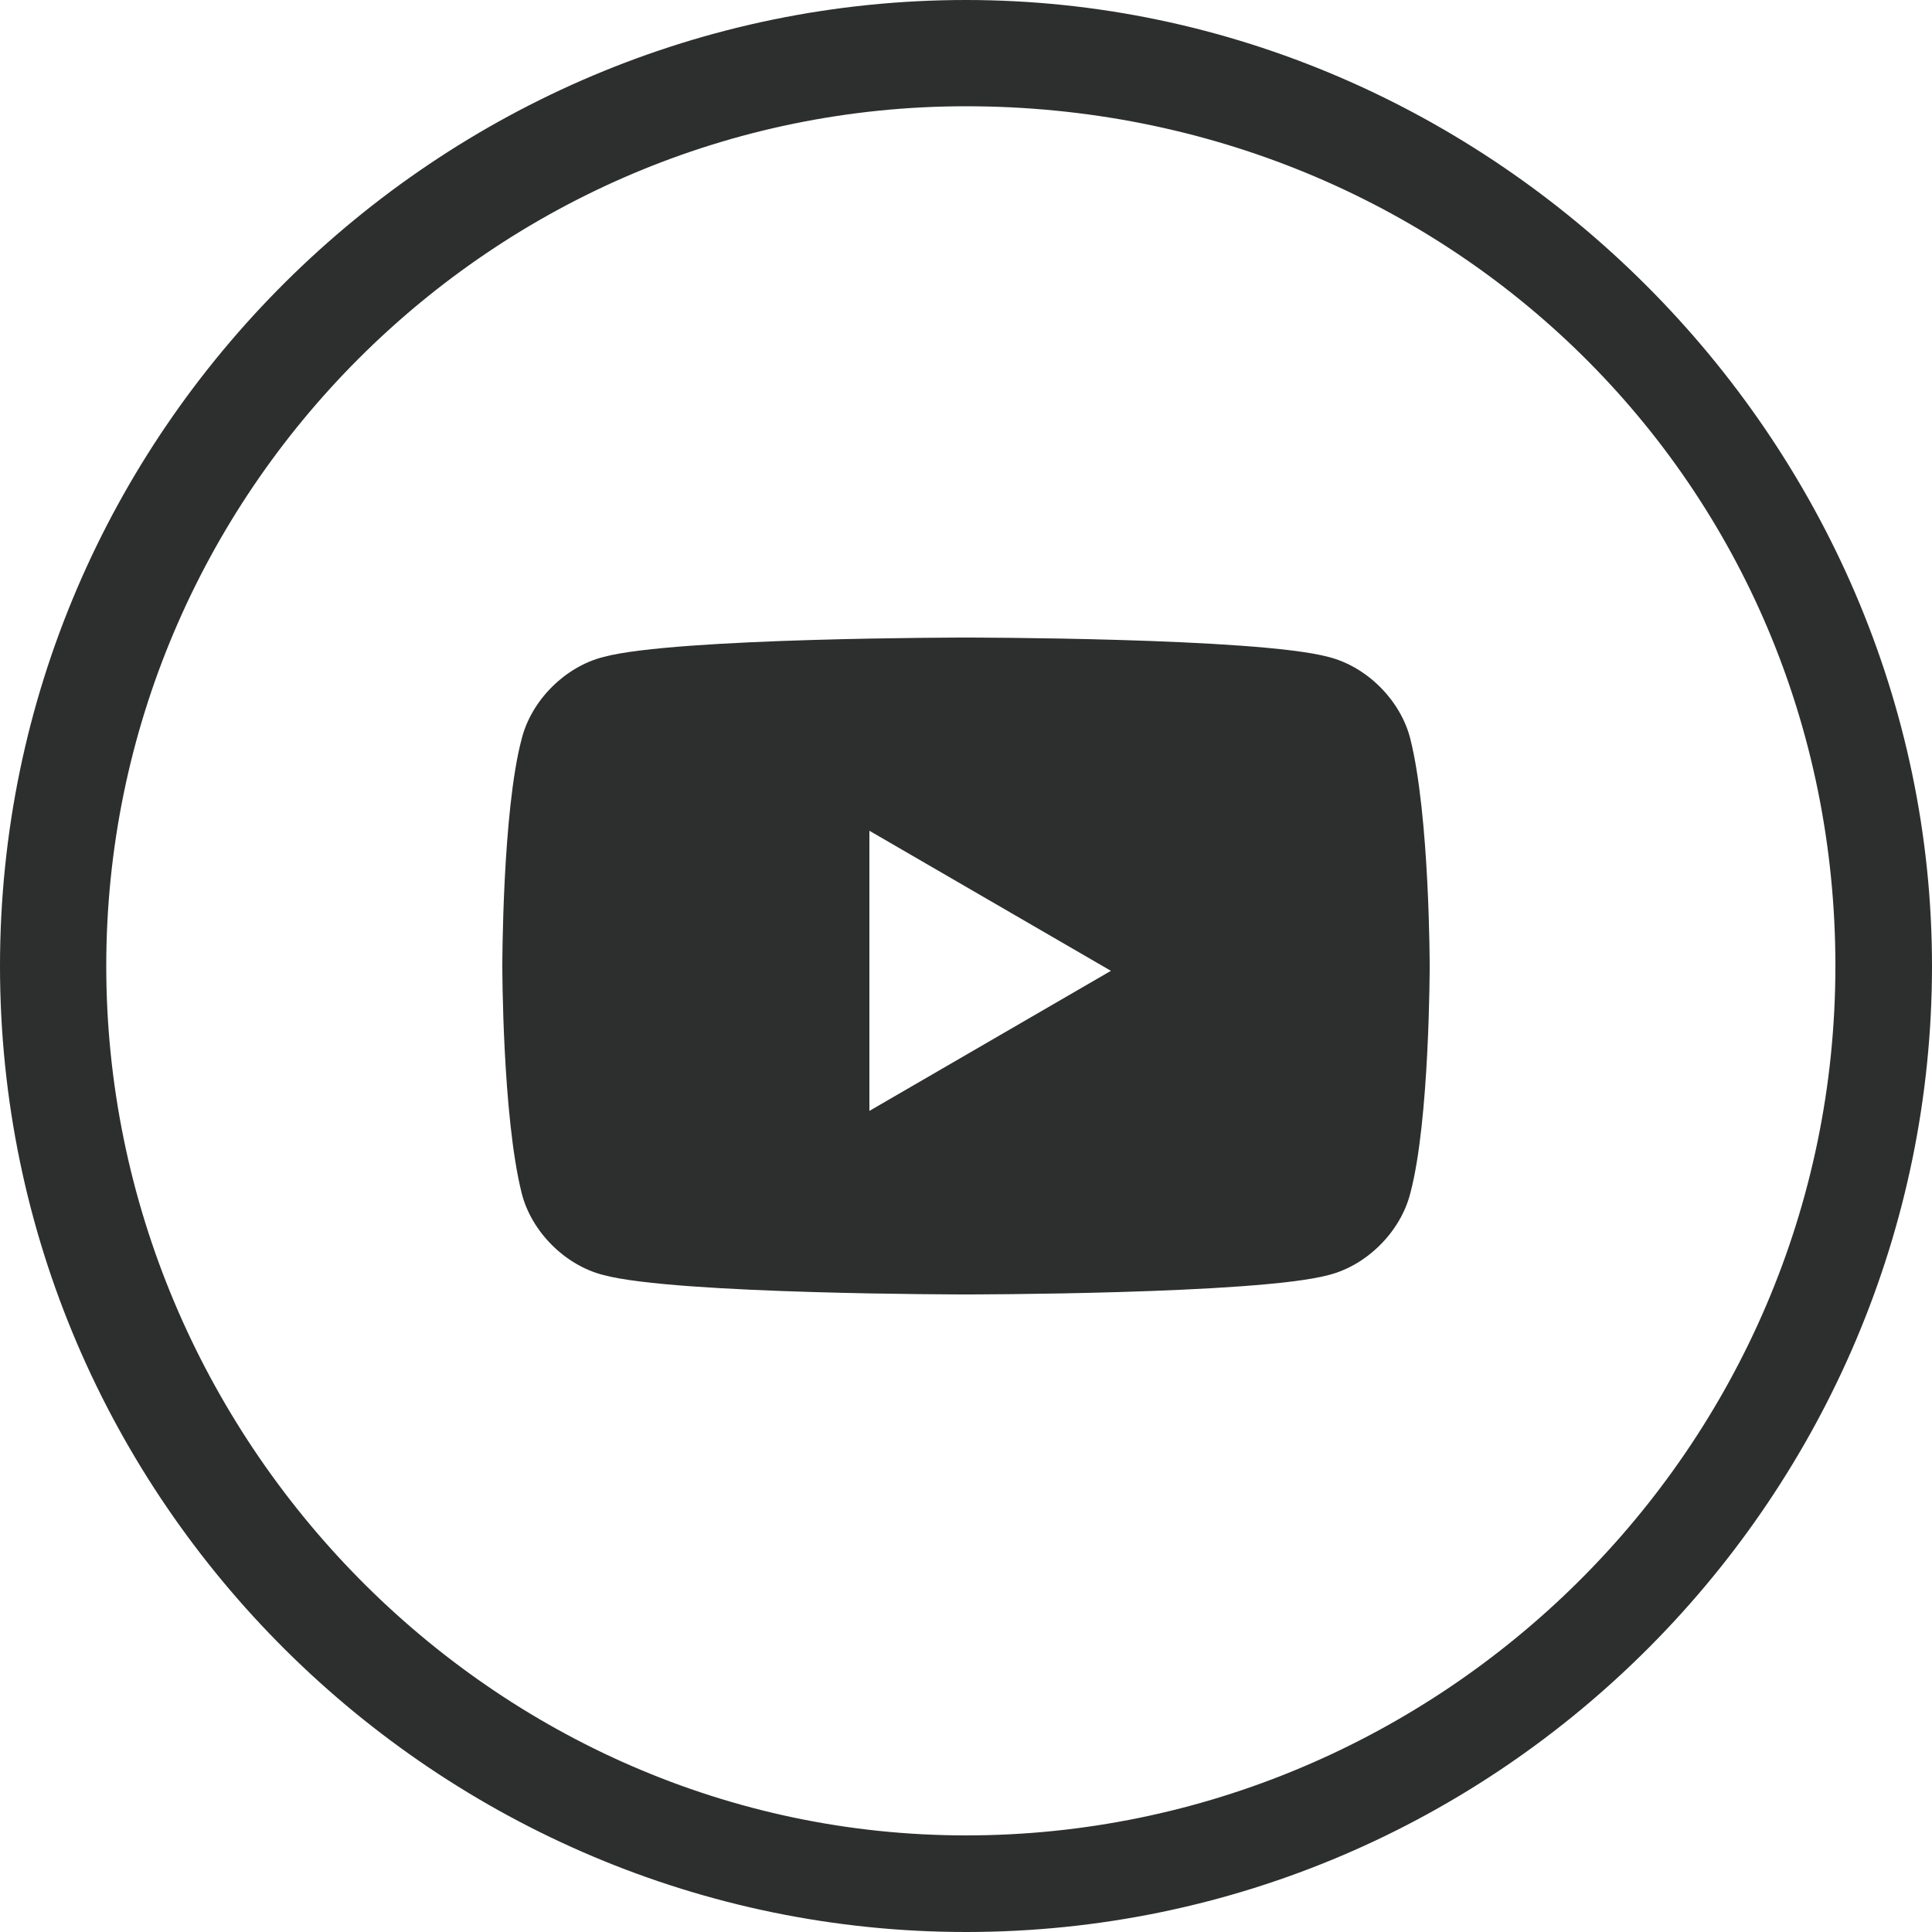
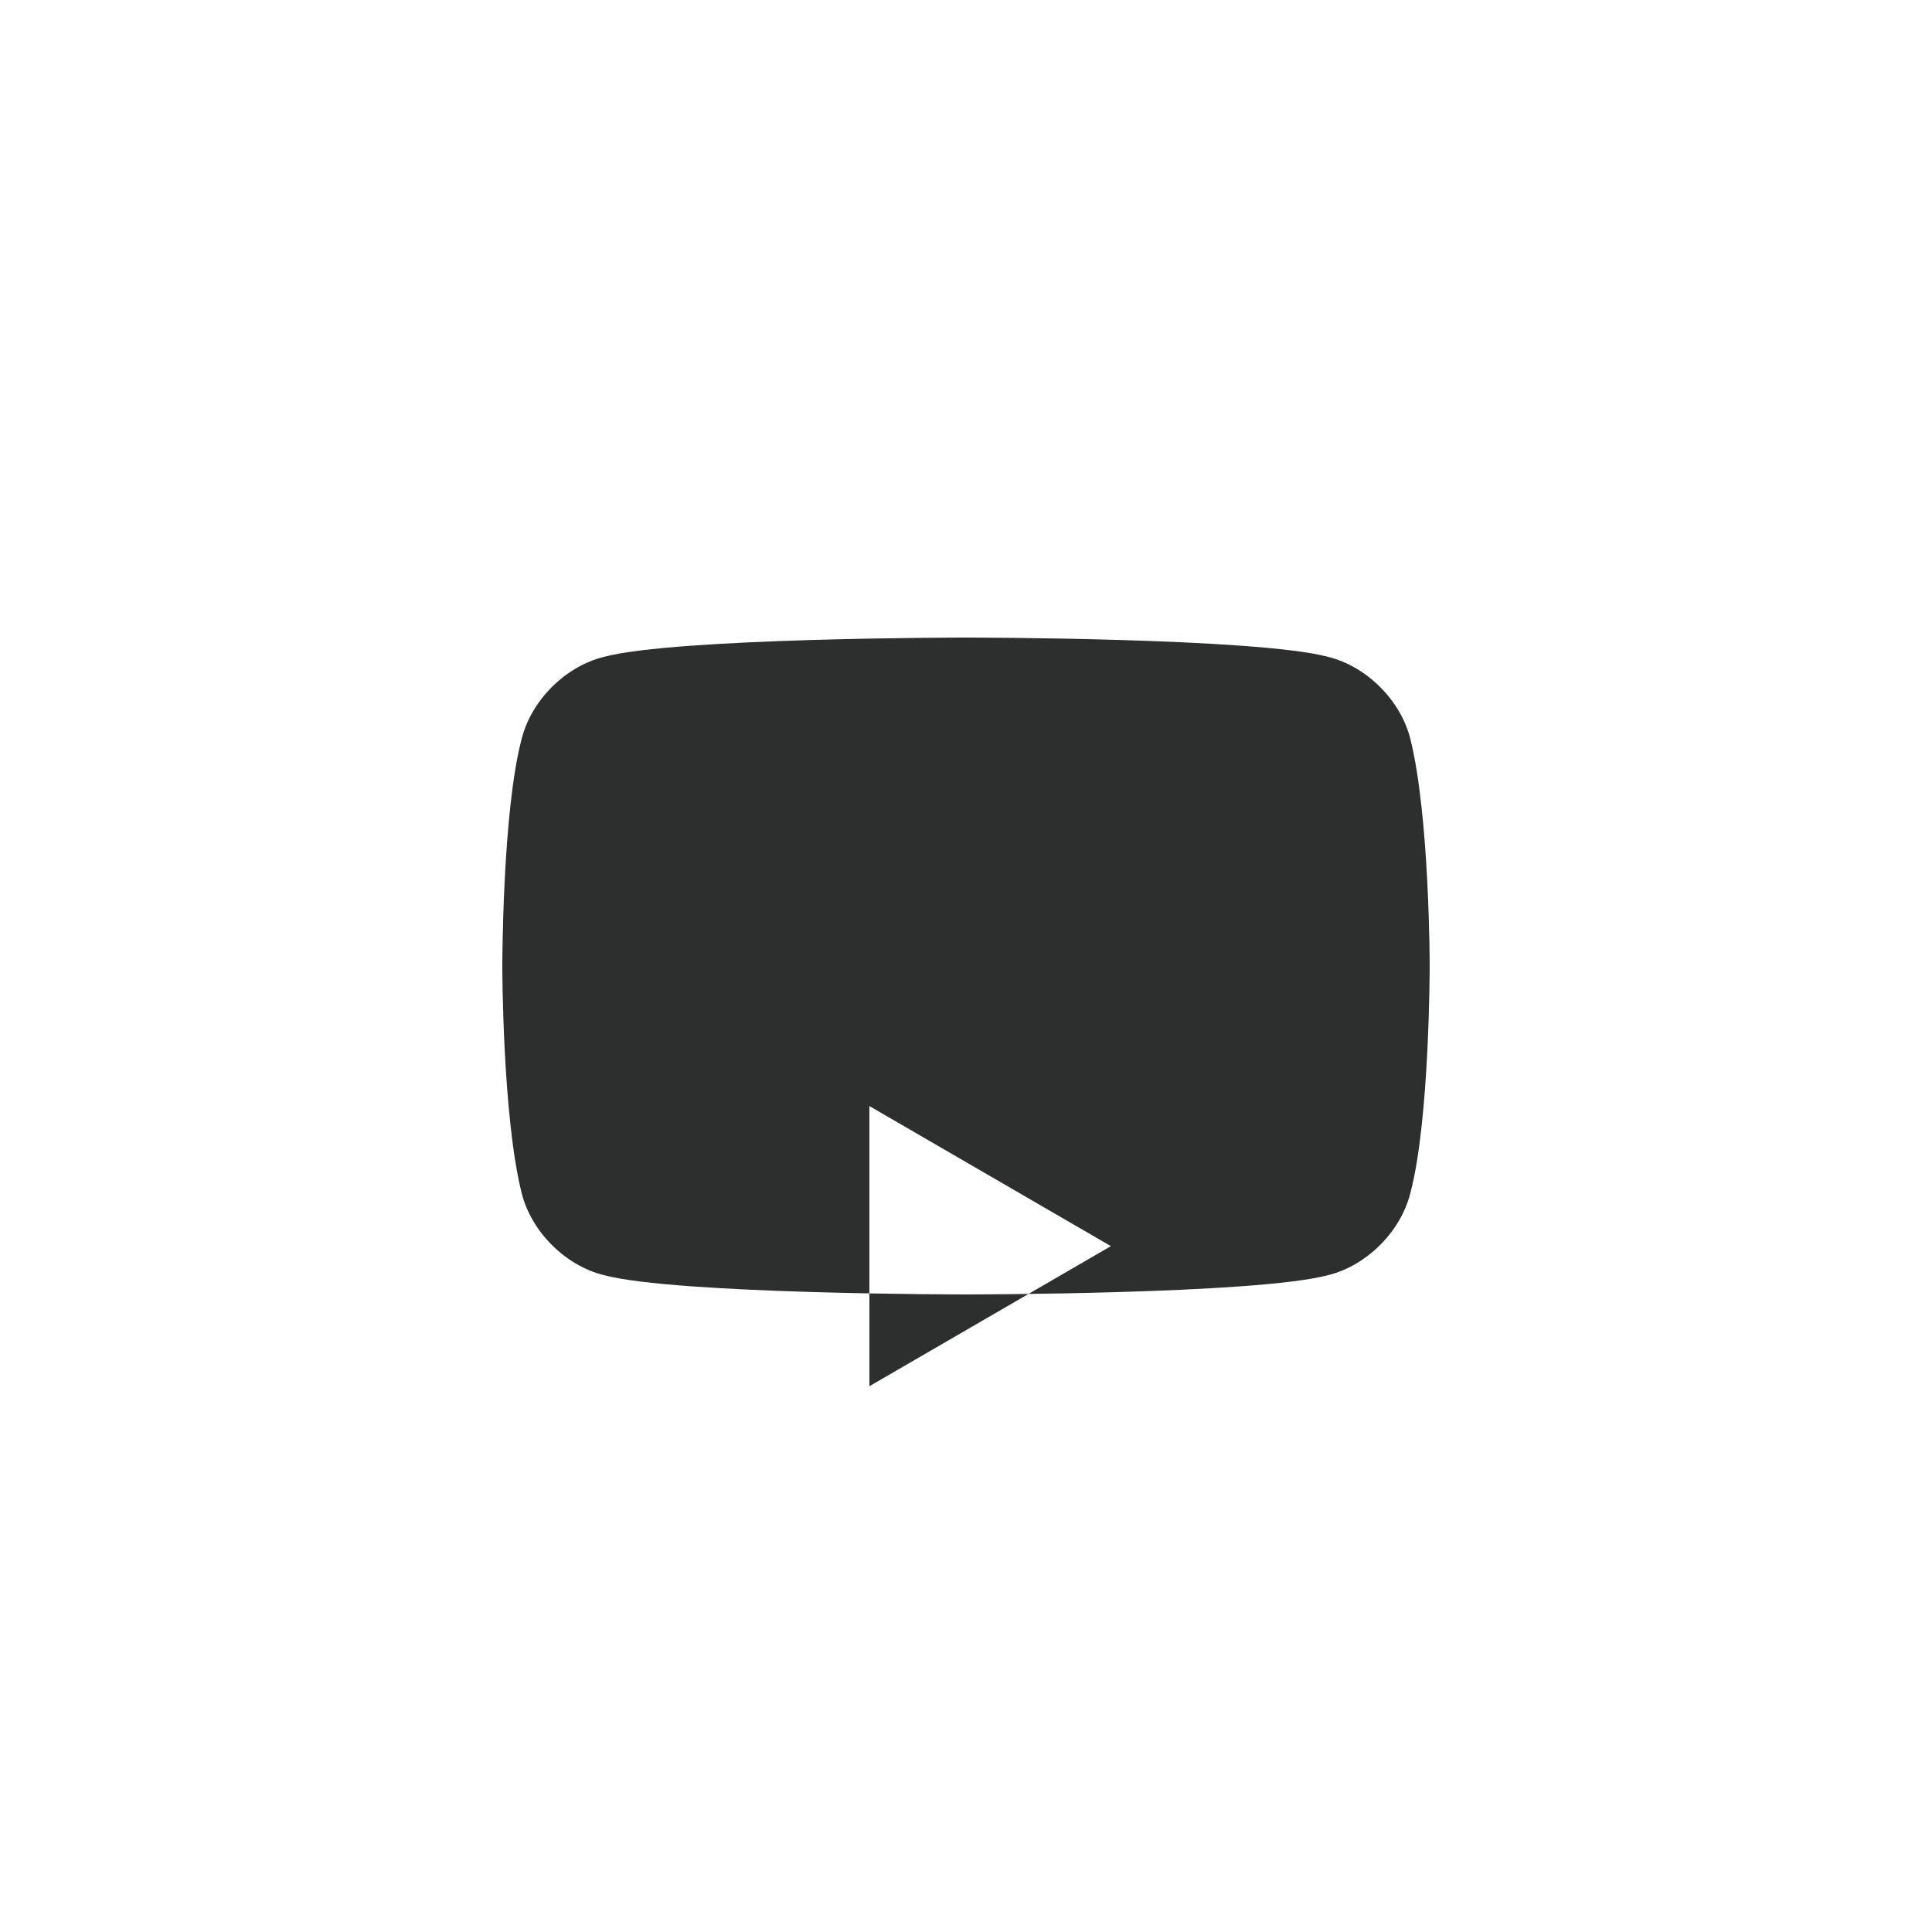
<svg xmlns="http://www.w3.org/2000/svg" id="_レイヤー_1" data-name="レイヤー_1" version="1.1" viewBox="0 0 40 40">
  <defs>
    <style>
      .st0 {
        fill: #2d2f2f;
      }
    </style>
  </defs>
-   <path class="st0" d="M20,40C9.1,40,0,31.1,0,20S9.1,0,20,0s20,9.1,20,20-8.9,20-20,20ZM20,2.2C10.2,2.2,2.2,10.2,2.2,20s8,18,17.8,18,18-8,18-18S30,2.2,20,2.2Z" />
-   <path class="st0" d="M29.2,15.3c-.2-.8-.9-1.5-1.7-1.7-1.5-.4-7.5-.4-7.5-.4,0,0-6,0-7.5.4-.8.2-1.5.9-1.7,1.7-.4,1.5-.4,4.7-.4,4.7,0,0,0,3.1.4,4.7.2.8.9,1.5,1.7,1.7,1.5.4,7.5.4,7.5.4,0,0,6,0,7.5-.4.8-.2,1.5-.9,1.7-1.7.4-1.5.4-4.7.4-4.7,0,0,0-3.1-.4-4.7ZM18,22.9v-5.7l5,2.9-5,2.9Z" />
+   <path class="st0" d="M29.2,15.3c-.2-.8-.9-1.5-1.7-1.7-1.5-.4-7.5-.4-7.5-.4,0,0-6,0-7.5.4-.8.2-1.5.9-1.7,1.7-.4,1.5-.4,4.7-.4,4.7,0,0,0,3.1.4,4.7.2.8.9,1.5,1.7,1.7,1.5.4,7.5.4,7.5.4,0,0,6,0,7.5-.4.8-.2,1.5-.9,1.7-1.7.4-1.5.4-4.7.4-4.7,0,0,0-3.1-.4-4.7ZM18,22.9l5,2.9-5,2.9Z" />
</svg>